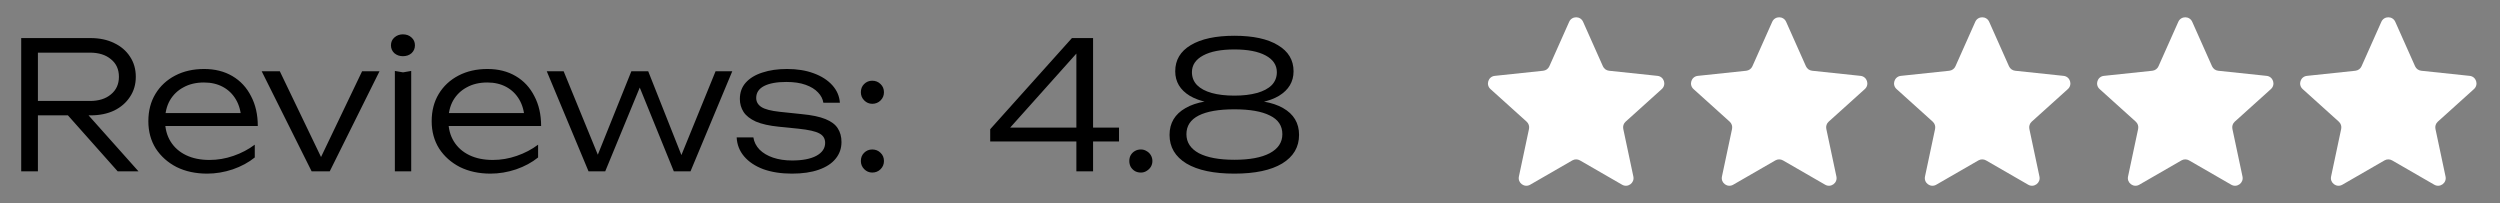
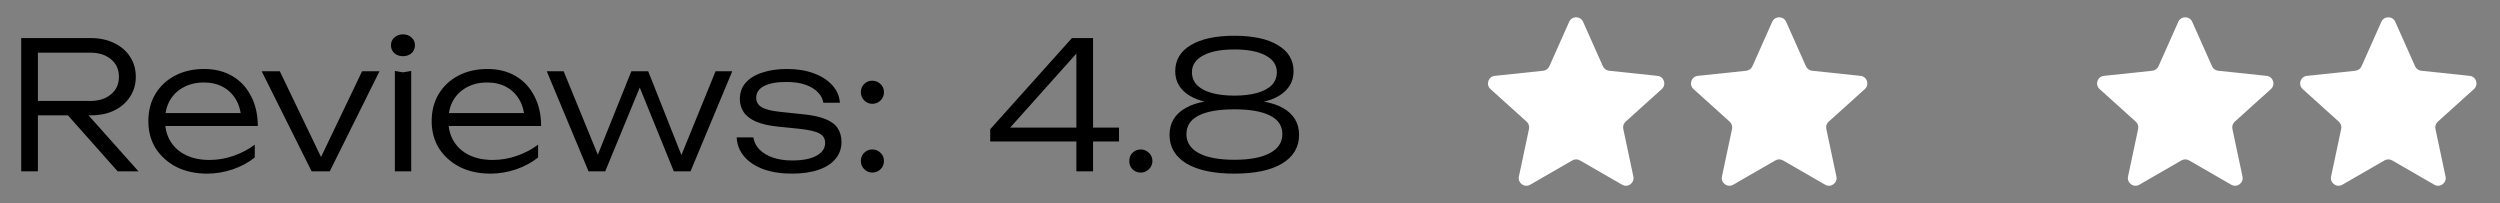
<svg xmlns="http://www.w3.org/2000/svg" width="197" height="16" viewBox="0 0 197 16" fill="none">
  <rect x="0" y="0" width="197" height="16" fill="#808080" stroke="none" />
  <path d="M2.581 7.956H7.089C7.78 7.956 8.331 7.783 8.741 7.438C9.161 7.093 9.371 6.631 9.371 6.052C9.371 5.464 9.161 5.002 8.741 4.666C8.331 4.321 7.78 4.148 7.089 4.148H2.399L2.987 3.448V13.5H1.671V3H7.131C7.841 3 8.461 3.131 8.993 3.392C9.525 3.644 9.941 3.999 10.239 4.456C10.547 4.913 10.701 5.445 10.701 6.052C10.701 6.649 10.547 7.177 10.239 7.634C9.941 8.091 9.525 8.451 8.993 8.712C8.461 8.964 7.841 9.09 7.131 9.09H2.581V7.956ZM4.905 8.586H6.529L10.912 13.5H9.273L4.905 8.586ZM16.324 13.682C15.419 13.682 14.616 13.509 13.916 13.164C13.226 12.809 12.68 12.324 12.278 11.708C11.886 11.083 11.69 10.364 11.69 9.552C11.69 8.731 11.877 8.012 12.25 7.396C12.623 6.78 13.142 6.299 13.804 5.954C14.467 5.609 15.227 5.436 16.086 5.436C16.936 5.436 17.677 5.623 18.312 5.996C18.947 6.369 19.437 6.897 19.782 7.578C20.137 8.25 20.314 9.034 20.314 9.93H12.67V8.908H19.768L19.012 9.37C18.984 8.782 18.844 8.273 18.592 7.844C18.34 7.415 18 7.083 17.57 6.85C17.141 6.617 16.642 6.5 16.072 6.5C15.456 6.5 14.919 6.626 14.462 6.878C14.005 7.121 13.646 7.466 13.384 7.914C13.132 8.362 13.006 8.889 13.006 9.496C13.006 10.131 13.151 10.681 13.44 11.148C13.729 11.615 14.136 11.974 14.658 12.226C15.181 12.478 15.797 12.604 16.506 12.604C17.15 12.604 17.78 12.497 18.396 12.282C19.021 12.067 19.581 11.773 20.076 11.4V12.408C19.591 12.8 19.012 13.113 18.34 13.346C17.668 13.57 16.996 13.682 16.324 13.682ZM25.55 12.898H25.046L28.532 5.618H29.904L25.984 13.5H24.556L20.622 5.618H22.05L25.55 12.898ZM31.115 5.59L31.759 5.702L32.403 5.59V13.5H31.115V5.59ZM31.745 4.428C31.484 4.428 31.26 4.349 31.073 4.19C30.896 4.022 30.807 3.817 30.807 3.574C30.807 3.322 30.896 3.117 31.073 2.958C31.26 2.79 31.484 2.706 31.745 2.706C32.025 2.706 32.254 2.79 32.431 2.958C32.609 3.117 32.697 3.322 32.697 3.574C32.697 3.817 32.609 4.022 32.431 4.19C32.254 4.349 32.025 4.428 31.745 4.428ZM38.65 13.682C37.745 13.682 36.942 13.509 36.242 13.164C35.552 12.809 35.006 12.324 34.604 11.708C34.212 11.083 34.016 10.364 34.016 9.552C34.016 8.731 34.203 8.012 34.576 7.396C34.95 6.78 35.468 6.299 36.13 5.954C36.793 5.609 37.554 5.436 38.412 5.436C39.262 5.436 40.004 5.623 40.638 5.996C41.273 6.369 41.763 6.897 42.108 7.578C42.463 8.25 42.64 9.034 42.64 9.93H34.996V8.908H42.094L41.338 9.37C41.31 8.782 41.17 8.273 40.918 7.844C40.666 7.415 40.326 7.083 39.896 6.85C39.467 6.617 38.968 6.5 38.398 6.5C37.782 6.5 37.246 6.626 36.788 6.878C36.331 7.121 35.972 7.466 35.71 7.914C35.458 8.362 35.332 8.889 35.332 9.496C35.332 10.131 35.477 10.681 35.766 11.148C36.056 11.615 36.462 11.974 36.984 12.226C37.507 12.478 38.123 12.604 38.832 12.604C39.476 12.604 40.106 12.497 40.722 12.282C41.348 12.067 41.908 11.773 42.402 11.4V12.408C41.917 12.8 41.338 13.113 40.666 13.346C39.994 13.57 39.322 13.682 38.65 13.682ZM53.964 12.898H53.418L56.386 5.618H57.702L54.412 13.5H53.096L50.114 6.164H50.716L47.692 13.5H46.376L43.086 5.618H44.416L47.398 12.898H46.824L49.75 5.618H51.08L53.964 12.898ZM66.309 11.19C66.309 11.694 66.155 12.133 65.847 12.506C65.549 12.879 65.105 13.169 64.517 13.374C63.939 13.579 63.234 13.682 62.403 13.682C61.554 13.682 60.803 13.565 60.149 13.332C59.505 13.089 59.001 12.753 58.637 12.324C58.273 11.895 58.077 11.395 58.049 10.826H59.365C59.421 11.19 59.585 11.512 59.855 11.792C60.126 12.063 60.481 12.273 60.919 12.422C61.358 12.571 61.857 12.646 62.417 12.646C63.229 12.646 63.864 12.525 64.321 12.282C64.788 12.03 65.021 11.689 65.021 11.26C65.021 10.924 64.872 10.677 64.573 10.518C64.275 10.35 63.719 10.224 62.907 10.14L61.381 9.986C60.625 9.911 60.019 9.776 59.561 9.58C59.113 9.375 58.791 9.123 58.595 8.824C58.399 8.516 58.301 8.175 58.301 7.802C58.301 7.289 58.455 6.859 58.763 6.514C59.081 6.159 59.519 5.893 60.079 5.716C60.639 5.529 61.288 5.436 62.025 5.436C62.809 5.436 63.505 5.548 64.111 5.772C64.727 5.996 65.217 6.309 65.581 6.71C65.945 7.111 66.146 7.573 66.183 8.096H64.881C64.835 7.797 64.695 7.527 64.461 7.284C64.228 7.032 63.901 6.831 63.481 6.682C63.071 6.533 62.562 6.458 61.955 6.458C61.209 6.458 60.625 6.565 60.205 6.78C59.795 6.995 59.589 7.307 59.589 7.718C59.589 8.017 59.725 8.255 59.995 8.432C60.266 8.609 60.747 8.735 61.437 8.81L63.173 8.992C63.967 9.067 64.592 9.197 65.049 9.384C65.507 9.571 65.829 9.813 66.015 10.112C66.211 10.411 66.309 10.77 66.309 11.19ZM68.732 13.598C68.49 13.598 68.279 13.509 68.102 13.332C67.925 13.155 67.836 12.94 67.836 12.688C67.836 12.427 67.92 12.212 68.088 12.044C68.266 11.867 68.48 11.778 68.732 11.778C68.993 11.778 69.213 11.867 69.39 12.044C69.567 12.212 69.656 12.427 69.656 12.688C69.656 12.94 69.567 13.155 69.39 13.332C69.213 13.509 68.993 13.598 68.732 13.598ZM68.732 8.18C68.49 8.18 68.279 8.091 68.102 7.914C67.925 7.737 67.836 7.522 67.836 7.27C67.836 7.009 67.92 6.794 68.088 6.626C68.266 6.449 68.48 6.36 68.732 6.36C68.993 6.36 69.213 6.449 69.39 6.626C69.567 6.794 69.656 7.009 69.656 7.27C69.656 7.522 69.567 7.737 69.39 7.914C69.213 8.091 68.993 8.18 68.732 8.18Z" fill="black" />
  <path d="M86.134 3V13.5H84.818V3.518H85.448L79.162 10.546L79.148 10.056H88.178V11.148H78.028V10.182L84.468 3H86.134ZM89.899 13.598C89.731 13.598 89.577 13.561 89.437 13.486C89.297 13.402 89.185 13.29 89.101 13.15C89.027 13.01 88.989 12.856 88.989 12.688C88.989 12.511 89.027 12.357 89.101 12.226C89.185 12.086 89.293 11.979 89.423 11.904C89.563 11.82 89.722 11.778 89.899 11.778C90.067 11.778 90.217 11.82 90.347 11.904C90.487 11.979 90.599 12.086 90.683 12.226C90.767 12.366 90.809 12.52 90.809 12.688C90.809 12.856 90.767 13.01 90.683 13.15C90.599 13.281 90.487 13.388 90.347 13.472C90.217 13.556 90.067 13.598 89.899 13.598ZM97.27 2.818C98.745 2.818 99.888 3.065 100.7 3.56C101.521 4.045 101.932 4.731 101.932 5.618C101.932 6.439 101.549 7.083 100.784 7.55C100.019 8.007 98.945 8.227 97.564 8.208V7.914C99.095 7.839 100.275 8.04 101.106 8.516C101.946 8.992 102.366 9.697 102.366 10.63C102.366 11.591 101.923 12.343 101.036 12.884C100.149 13.416 98.894 13.682 97.27 13.682C95.646 13.682 94.386 13.416 93.49 12.884C92.603 12.343 92.16 11.591 92.16 10.63C92.16 9.697 92.58 8.992 93.42 8.516C94.26 8.031 95.441 7.83 96.962 7.914V8.208C95.6 8.227 94.531 8.007 93.756 7.55C92.991 7.083 92.608 6.439 92.608 5.618C92.608 4.731 93.014 4.045 93.826 3.56C94.647 3.065 95.796 2.818 97.27 2.818ZM97.27 12.59C98.474 12.59 99.403 12.417 100.056 12.072C100.719 11.717 101.05 11.218 101.05 10.574C101.05 9.911 100.723 9.421 100.07 9.104C99.426 8.777 98.493 8.614 97.27 8.614C96.038 8.614 95.1 8.777 94.456 9.104C93.812 9.431 93.49 9.921 93.49 10.574C93.49 11.218 93.817 11.717 94.47 12.072C95.133 12.417 96.066 12.59 97.27 12.59ZM97.27 7.536C97.951 7.536 98.544 7.466 99.048 7.326C99.552 7.186 99.939 6.981 100.21 6.71C100.481 6.43 100.616 6.089 100.616 5.688C100.616 5.128 100.322 4.689 99.734 4.372C99.146 4.055 98.325 3.896 97.27 3.896C96.216 3.896 95.394 4.055 94.806 4.372C94.218 4.689 93.924 5.128 93.924 5.688C93.924 6.089 94.059 6.43 94.33 6.71C94.601 6.981 94.984 7.186 95.478 7.326C95.982 7.466 96.579 7.536 97.27 7.536Z" fill="black" />
  <path d="M123.651 1.718C123.863 1.244 124.536 1.244 124.747 1.718L126.309 5.223C126.396 5.418 126.581 5.552 126.794 5.575L130.61 5.978C131.126 6.032 131.334 6.672 130.948 7.019L128.098 9.588C127.939 9.732 127.868 9.949 127.913 10.158L128.709 13.912C128.817 14.419 128.272 14.815 127.823 14.556L124.499 12.639C124.313 12.532 124.085 12.532 123.9 12.639L120.576 14.556C120.126 14.815 119.582 14.419 119.689 13.912L120.486 10.158C120.53 9.949 120.459 9.732 120.3 9.588L117.45 7.019C117.064 6.672 117.272 6.032 117.788 5.978L121.604 5.575C121.817 5.552 122.002 5.418 122.089 5.223L123.651 1.718Z" fill="white" />
  <path d="M139.651 1.718C139.863 1.244 140.536 1.244 140.747 1.718L142.309 5.223C142.396 5.418 142.581 5.552 142.794 5.575L146.61 5.978C147.126 6.032 147.334 6.672 146.948 7.019L144.098 9.588C143.939 9.732 143.868 9.949 143.913 10.158L144.709 13.912C144.817 14.419 144.272 14.815 143.823 14.556L140.499 12.639C140.313 12.532 140.085 12.532 139.9 12.639L136.576 14.556C136.126 14.815 135.582 14.419 135.689 13.912L136.486 10.158C136.53 9.949 136.459 9.732 136.3 9.588L133.45 7.019C133.064 6.672 133.272 6.032 133.788 5.978L137.604 5.575C137.817 5.552 138.002 5.418 138.089 5.223L139.651 1.718Z" fill="white" />
-   <path d="M155.651 1.718C155.863 1.244 156.536 1.244 156.747 1.718L158.309 5.223C158.396 5.418 158.581 5.552 158.794 5.575L162.61 5.978C163.126 6.032 163.334 6.672 162.948 7.019L160.098 9.588C159.939 9.732 159.868 9.949 159.913 10.158L160.709 13.912C160.817 14.419 160.272 14.815 159.823 14.556L156.499 12.639C156.313 12.532 156.085 12.532 155.9 12.639L152.576 14.556C152.126 14.815 151.582 14.419 151.689 13.912L152.486 10.158C152.53 9.949 152.459 9.732 152.3 9.588L149.45 7.019C149.064 6.672 149.272 6.032 149.788 5.978L153.604 5.575C153.817 5.552 154.002 5.418 154.089 5.223L155.651 1.718Z" fill="white" />
  <path d="M171.651 1.718C171.863 1.244 172.536 1.244 172.747 1.718L174.309 5.223C174.396 5.418 174.581 5.552 174.794 5.575L178.61 5.978C179.126 6.032 179.334 6.672 178.948 7.019L176.098 9.588C175.939 9.732 175.868 9.949 175.913 10.158L176.709 13.912C176.817 14.419 176.272 14.815 175.823 14.556L172.499 12.639C172.313 12.532 172.085 12.532 171.9 12.639L168.576 14.556C168.126 14.815 167.582 14.419 167.689 13.912L168.486 10.158C168.53 9.949 168.459 9.732 168.3 9.588L165.45 7.019C165.064 6.672 165.272 6.032 165.788 5.978L169.604 5.575C169.817 5.552 170.002 5.418 170.089 5.223L171.651 1.718Z" fill="white" />
  <path d="M187.651 1.718C187.863 1.244 188.536 1.244 188.747 1.718L190.309 5.223C190.396 5.418 190.581 5.552 190.794 5.575L194.61 5.978C195.126 6.032 195.334 6.672 194.948 7.019L192.098 9.588C191.939 9.732 191.868 9.949 191.913 10.158L192.709 13.912C192.817 14.419 192.272 14.815 191.823 14.556L188.499 12.639C188.313 12.532 188.085 12.532 187.9 12.639L184.576 14.556C184.126 14.815 183.582 14.419 183.689 13.912L184.486 10.158C184.53 9.949 184.459 9.732 184.3 9.588L181.45 7.019C181.064 6.672 181.272 6.032 181.788 5.978L185.604 5.575C185.817 5.552 186.002 5.418 186.089 5.223L187.651 1.718Z" fill="white" />
</svg>